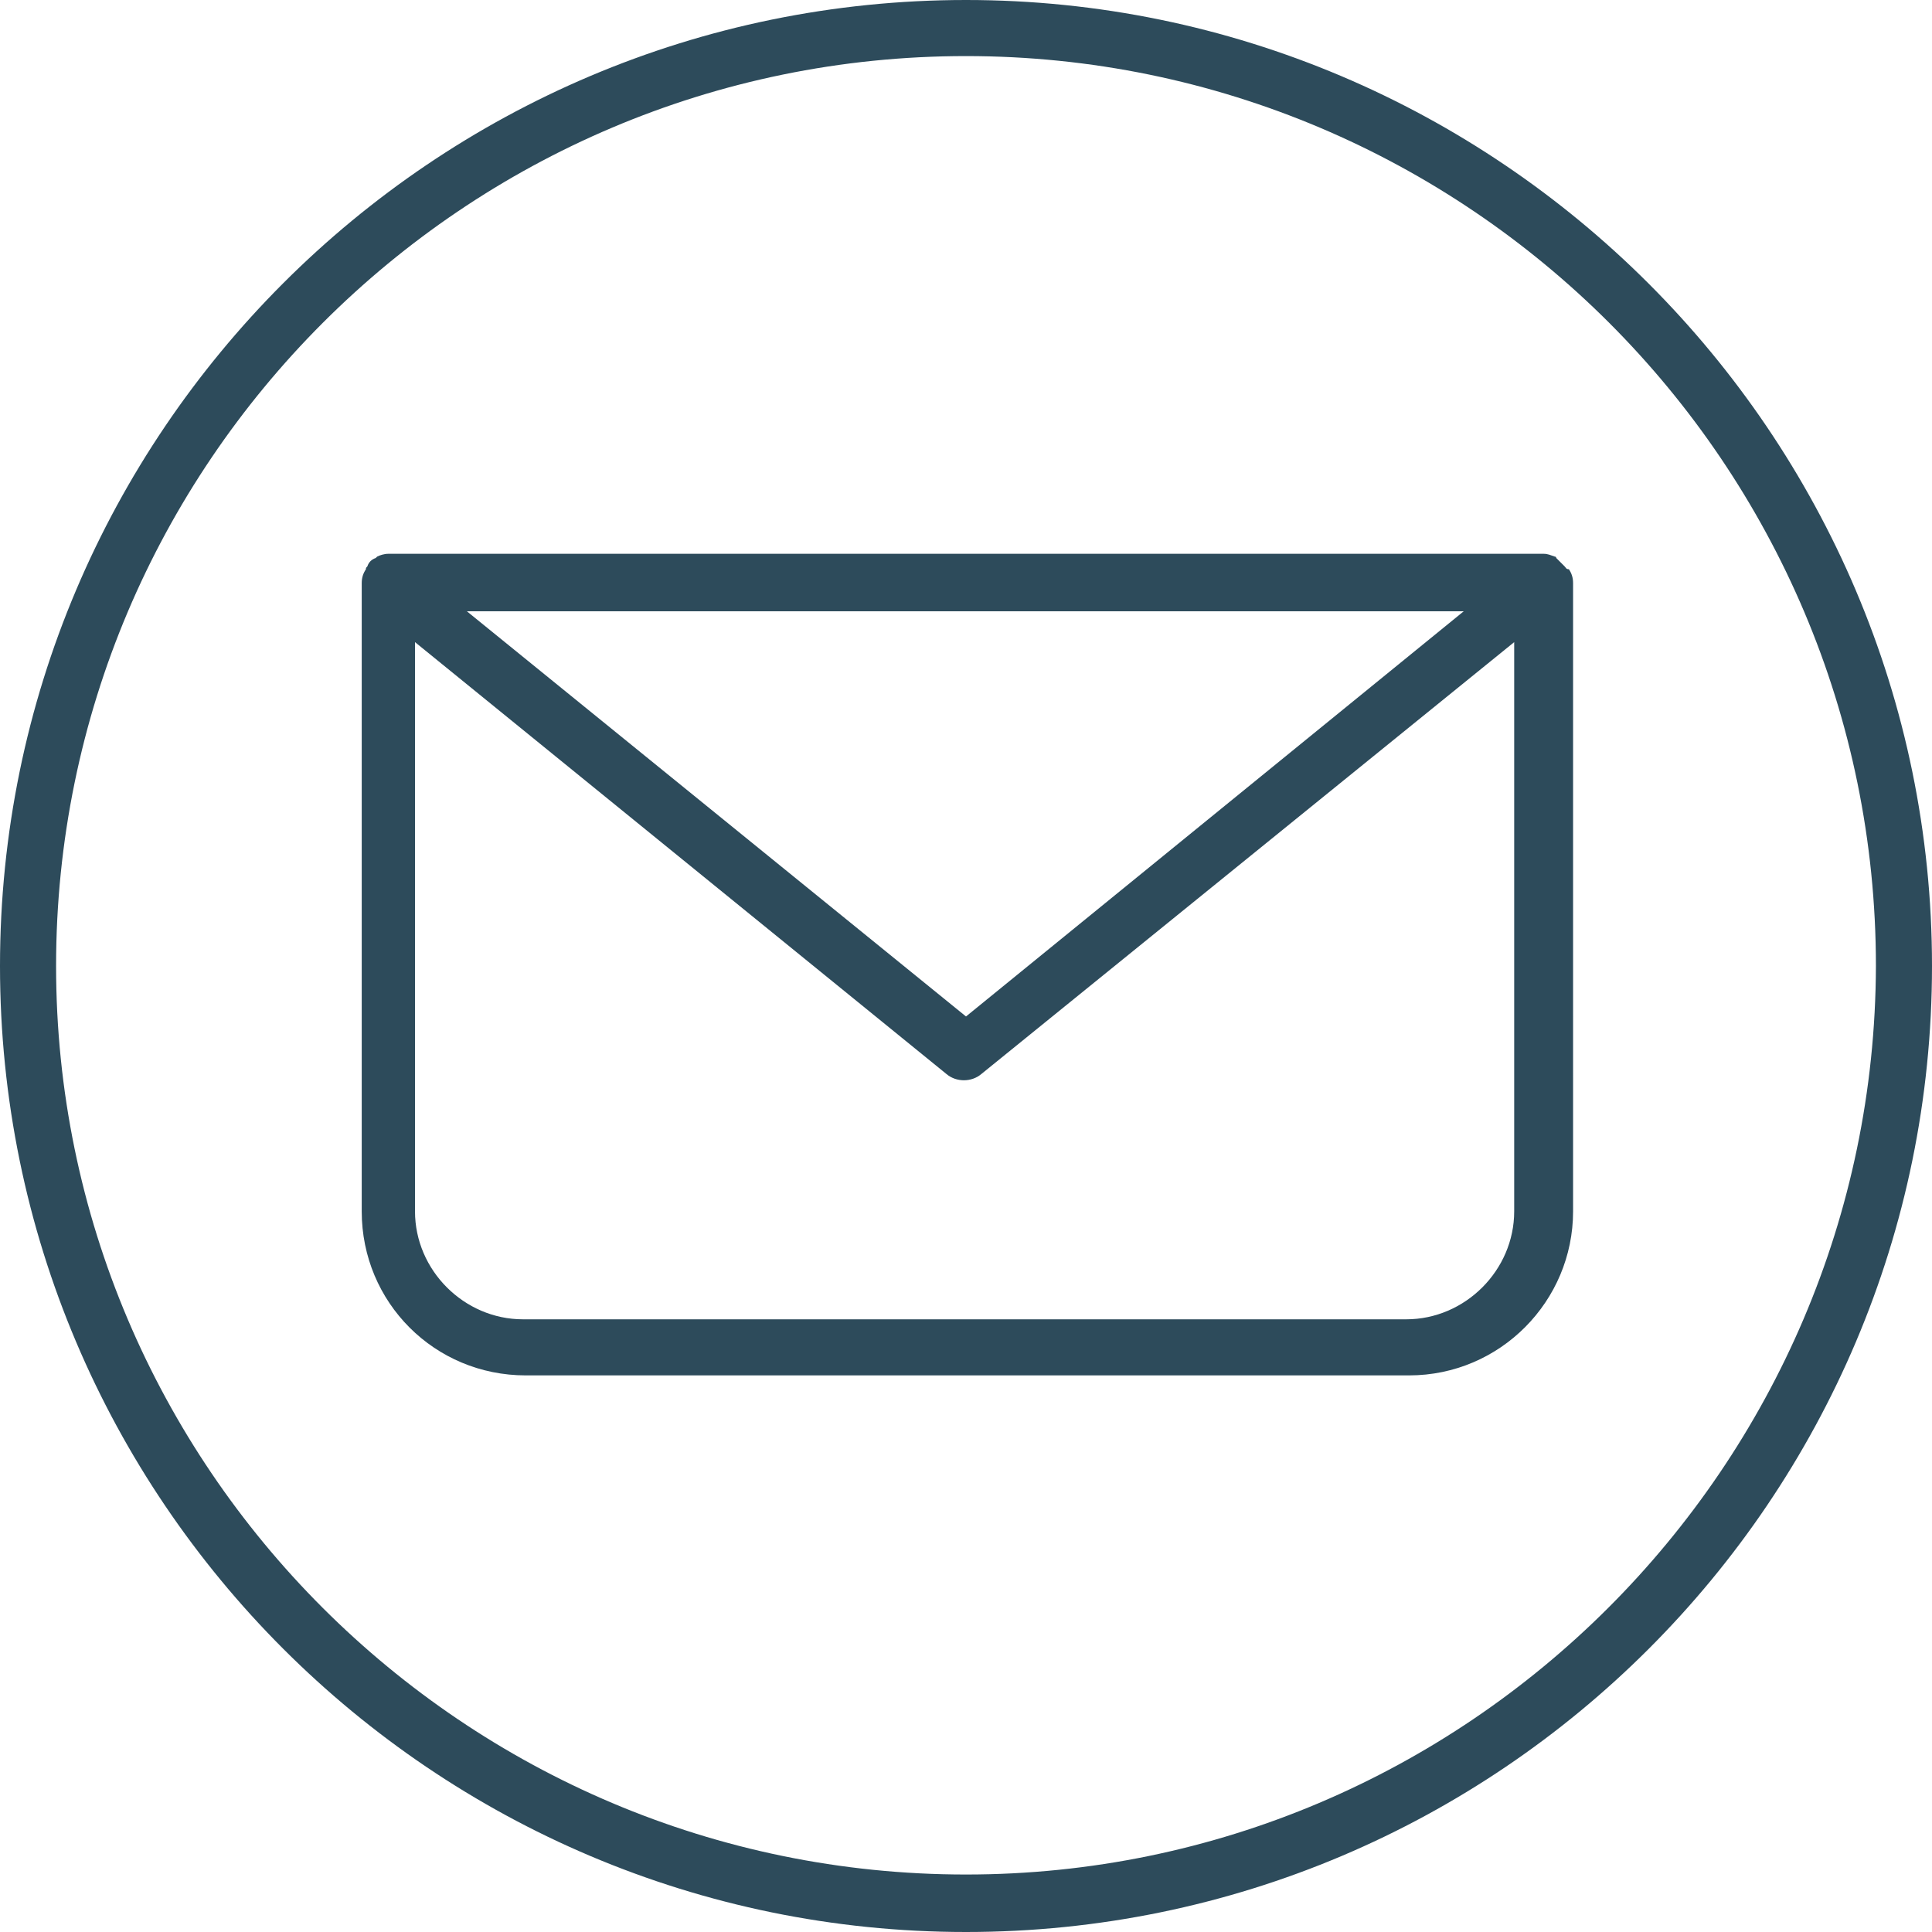
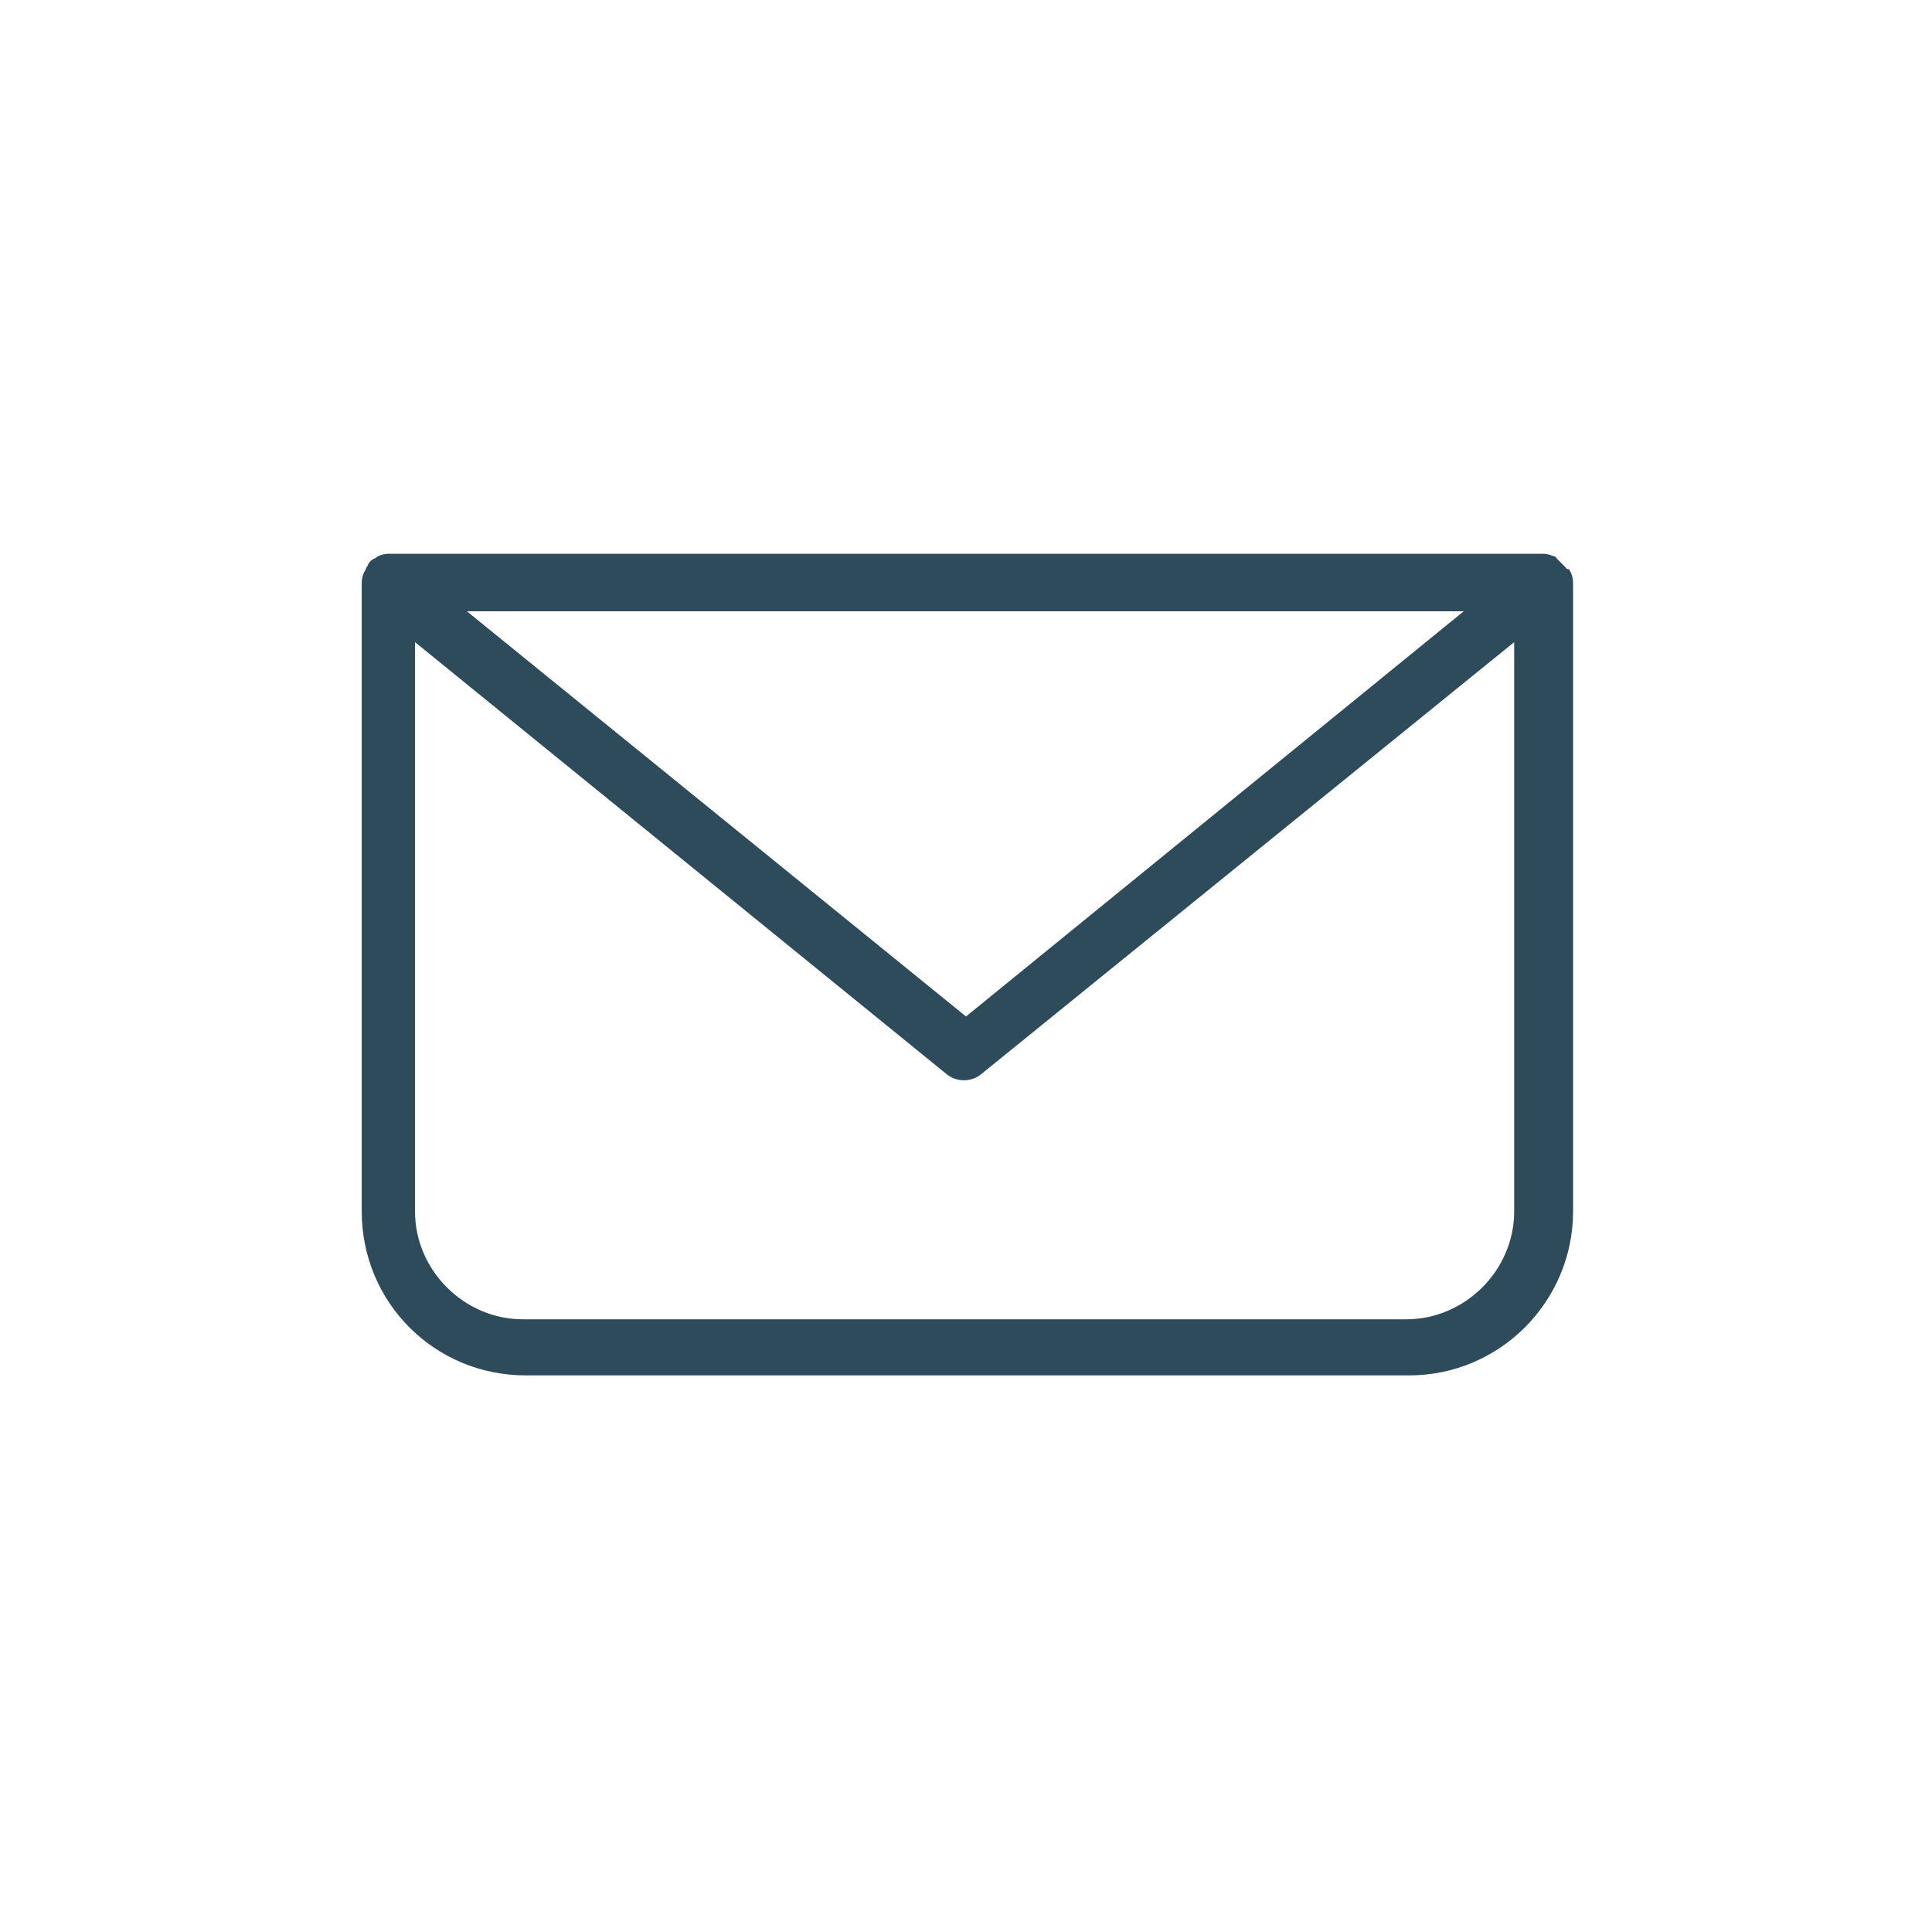
<svg xmlns="http://www.w3.org/2000/svg" fill="#2d4b5b" height="137.8" preserveAspectRatio="xMidYMid meet" version="1" viewBox="0.0 0.0 137.8 137.8" width="137.8" zoomAndPan="magnify">
  <g id="change1_1">
-     <path d="M68.9,0C30.9,0,0,30.9,0,68.9s30.9,68.9,68.9,68.9s68.9-30.9,68.9-68.9S106.8,0,68.9,0z M68.9,133.7 C33.1,133.7,4,104.6,4,68.9C4,33.1,33.1,4,68.9,4c35.8,0,64.9,29.1,64.9,64.9C133.7,104.6,104.6,133.7,68.9,133.7z" fill="inherit" />
-   </g>
+     </g>
  <g id="change1_2">
    <path d="M111.6,40.4c-0.2-0.2-0.4-0.4-0.6-0.6c0,0,0-0.1-0.1-0.1c0,0,0,0,0,0c-0.3-0.1-0.5-0.2-0.8-0.2H27.7c-0.3,0-0.6,0.1-0.8,0.2 c0,0,0,0,0,0c0,0-0.1,0.1-0.1,0.1c-0.3,0.1-0.5,0.3-0.6,0.6c-0.1,0.1-0.1,0.1-0.1,0.2c-0.2,0.3-0.3,0.6-0.3,1v44.8 c0,6.5,5.2,11.7,11.7,11.7h63c6.5,0,11.7-5.3,11.7-11.7V41.6c0-0.4-0.1-0.7-0.3-1C111.7,40.6,111.7,40.5,111.6,40.4z M104.4,43.6 L68.9,72.5L33.3,43.6C33.3,43.6,104.4,43.6,104.4,43.6z M108,86.4c0,4.2-3.5,7.7-7.7,7.7h-63c-4.2,0-7.7-3.5-7.7-7.7V45.8l37.9,30.8 c0.7,0.6,1.8,0.6,2.5,0L108,45.8C108,45.8,108,86.4,108,86.4z" fill="inherit" />
  </g>
</svg>